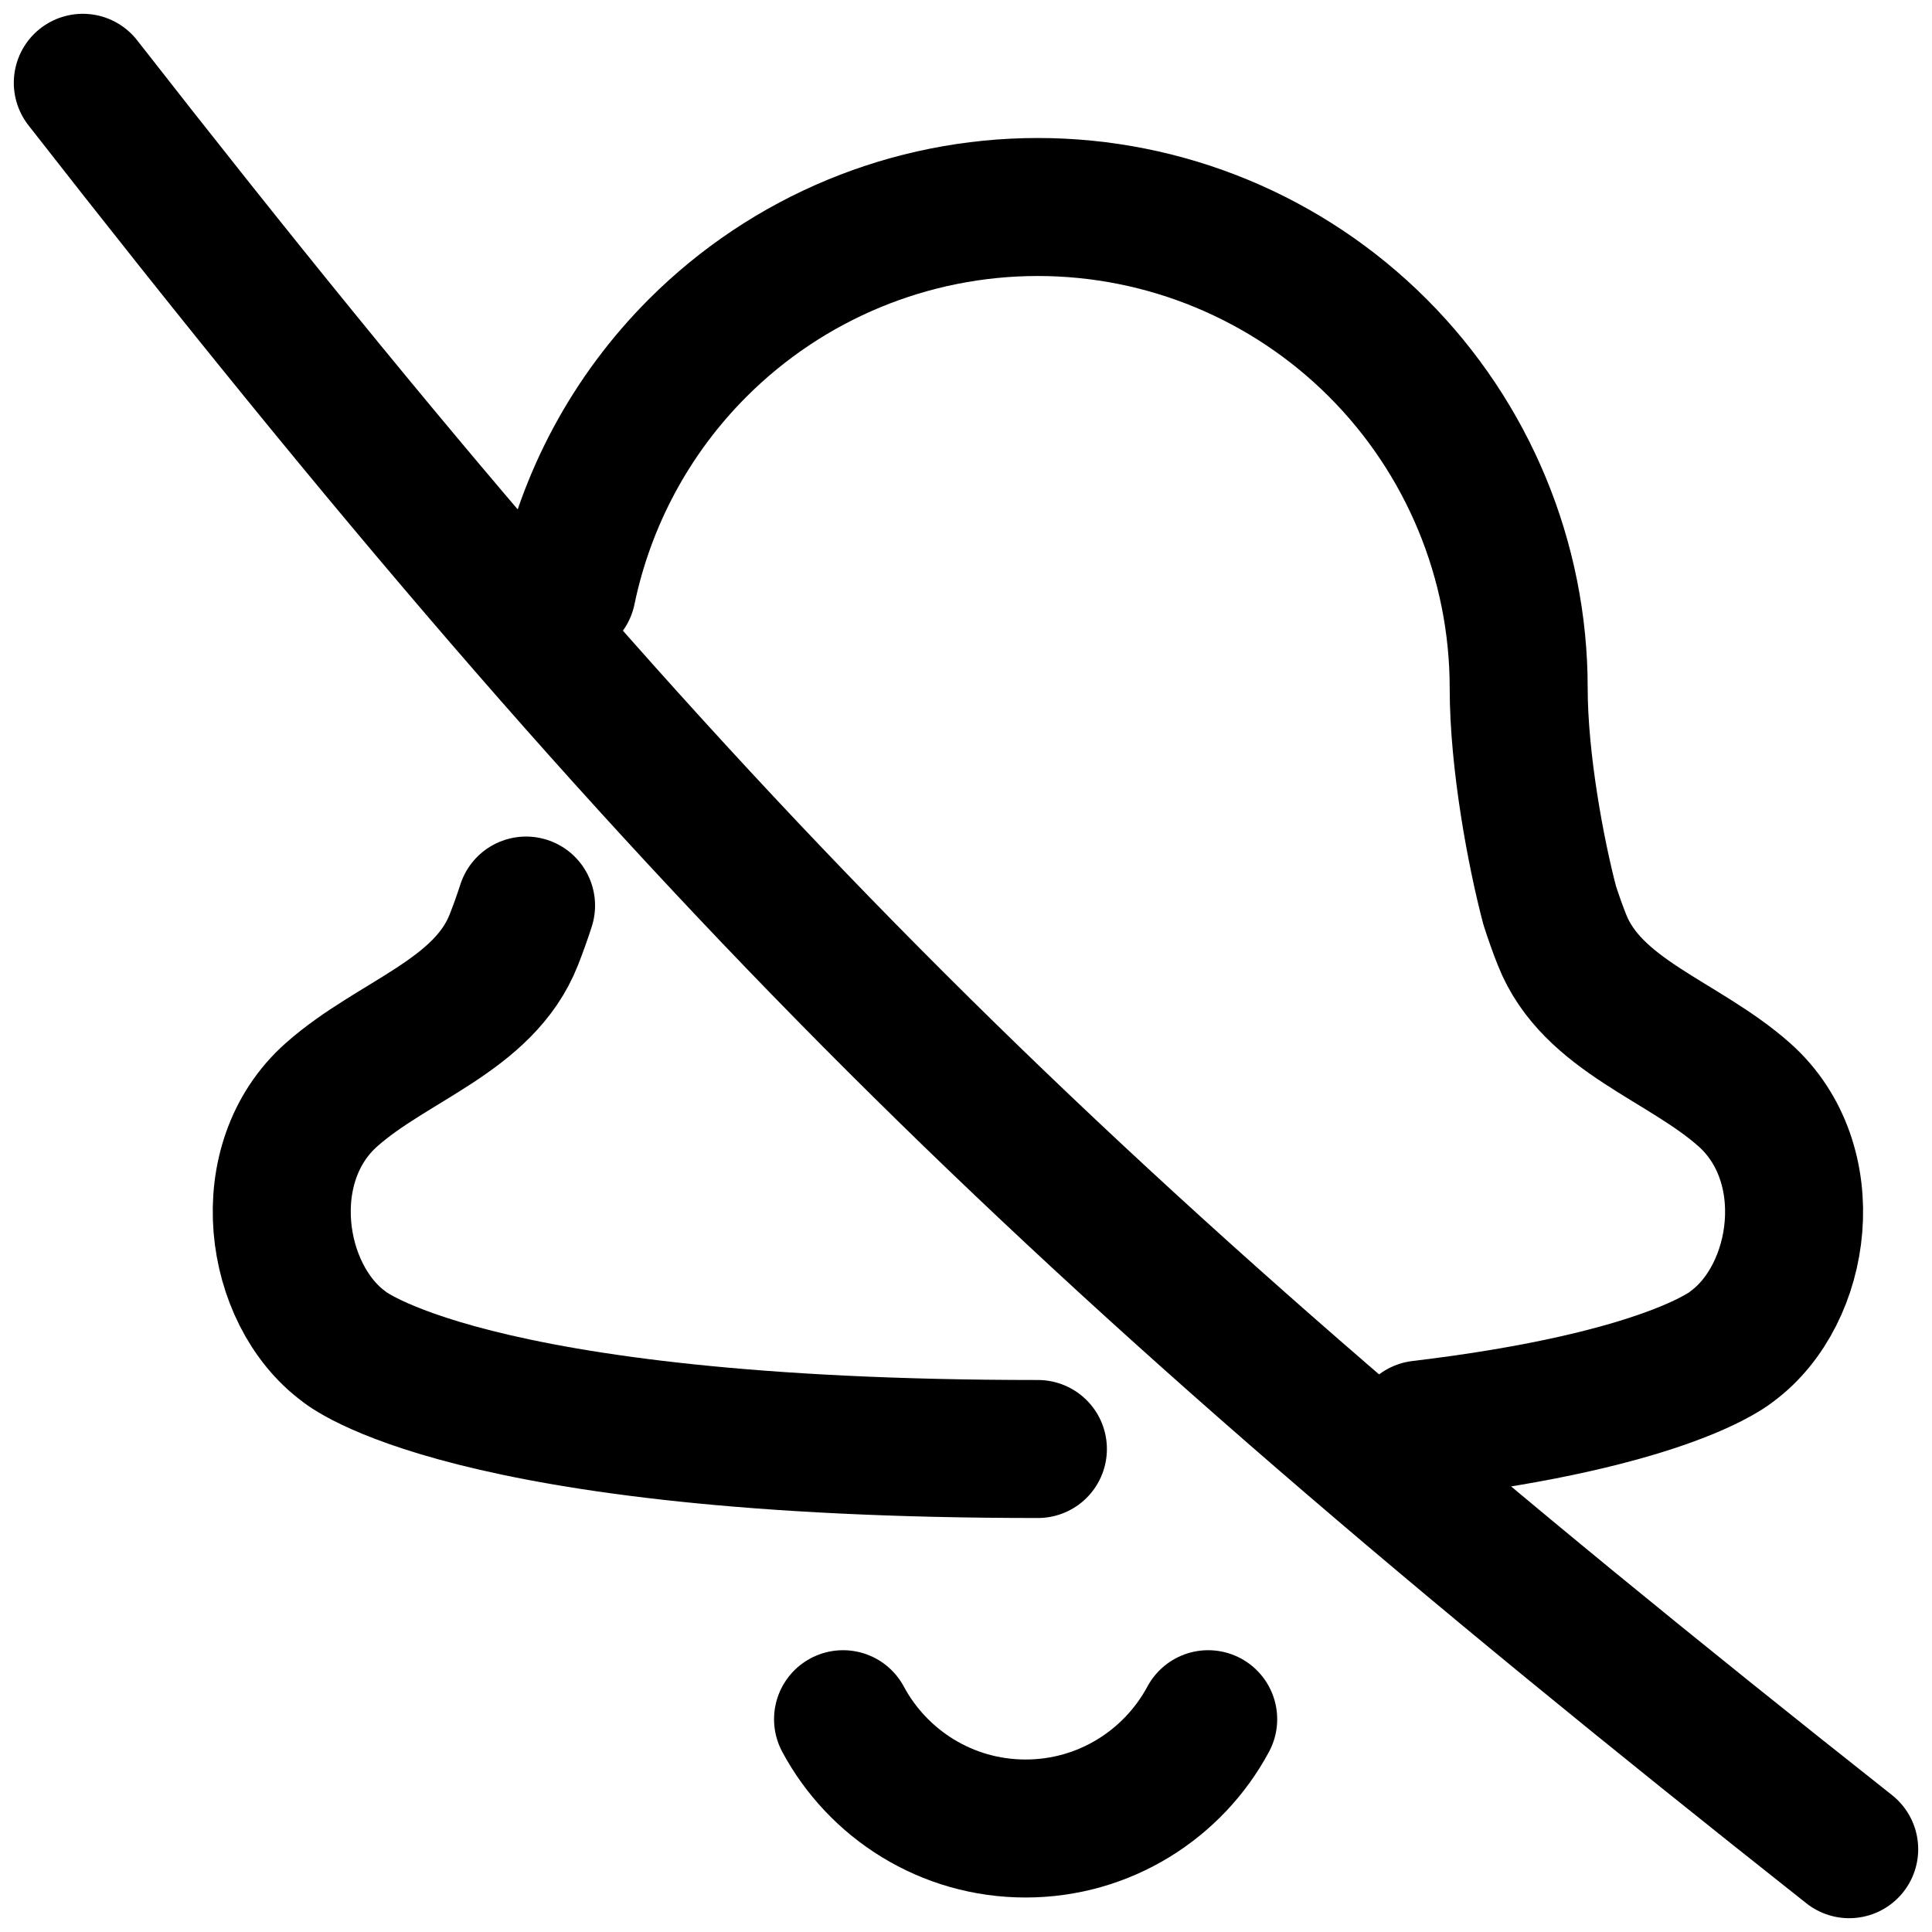
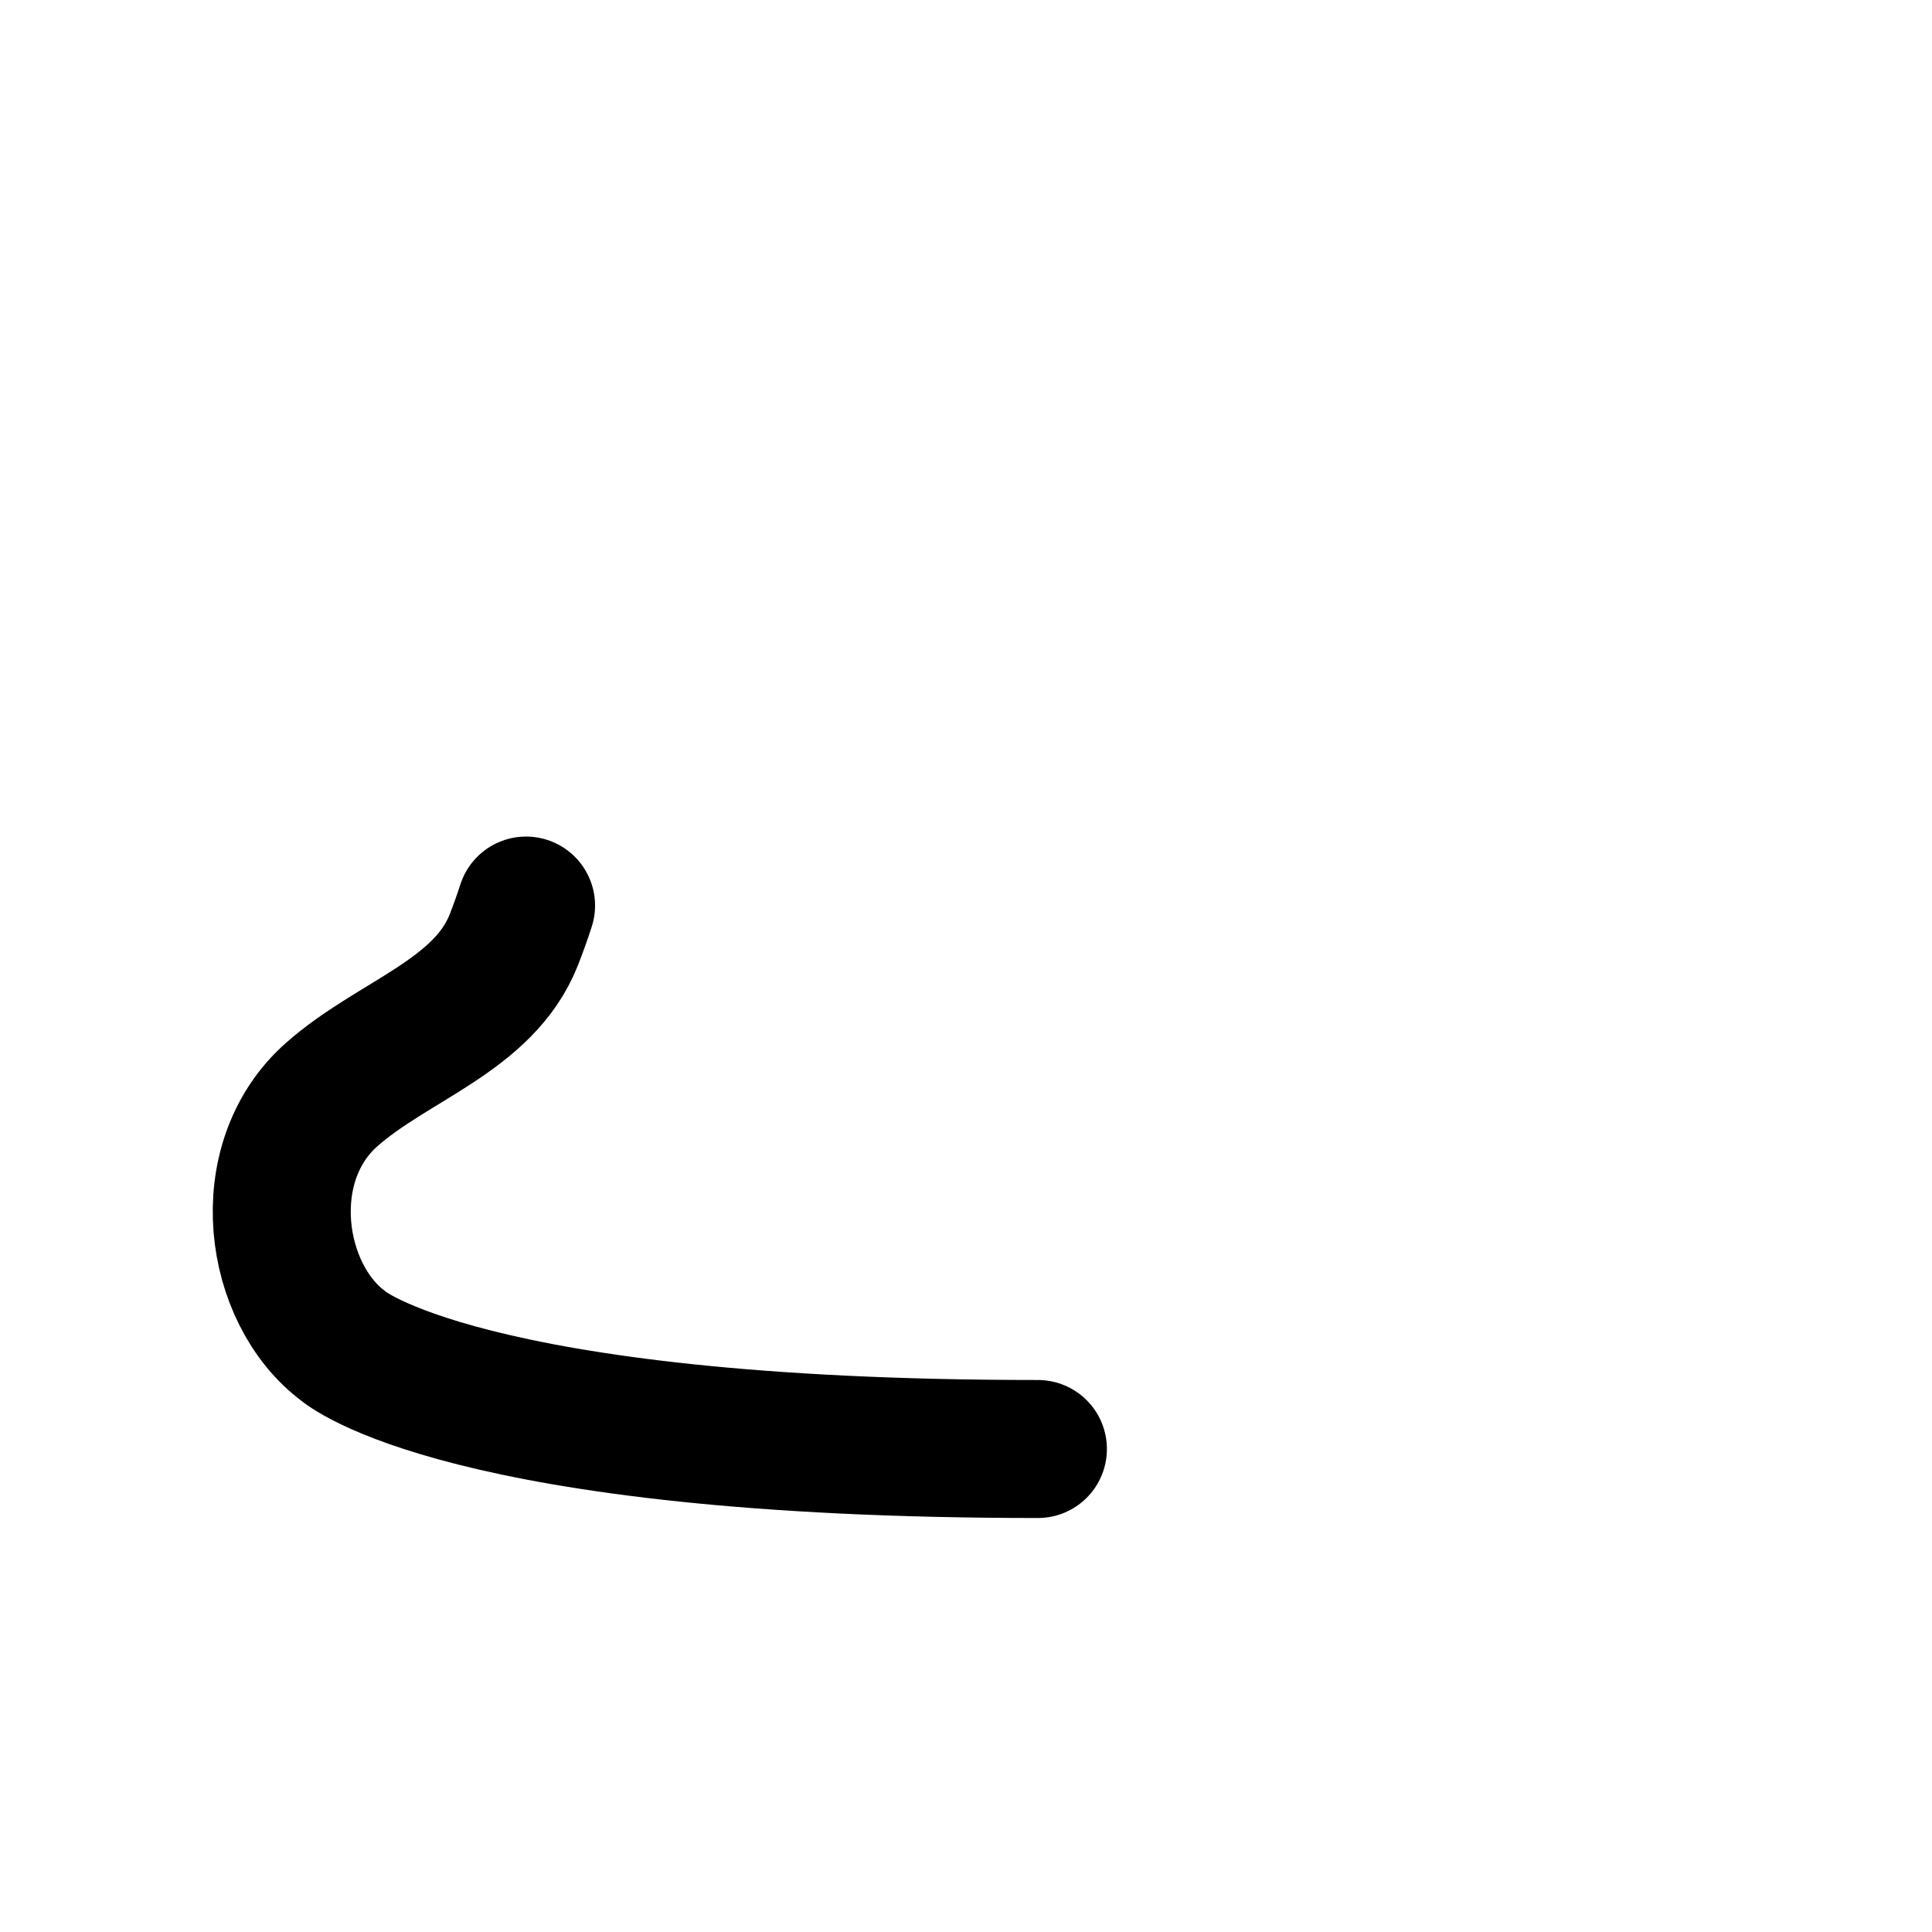
<svg xmlns="http://www.w3.org/2000/svg" fill="none" viewBox="0 0 14 14" id="Disable-Bell-Notification--Streamline-Flex">
  <desc>
    Disable Bell Notification Streamline Icon: https://streamlinehq.com
  </desc>
  <g id="disable-bell-notification--disable-silent-notification-off-silence-alarm-bell-alert">
-     <path id="Ellipse 85" stroke="#000000" stroke-linecap="round" stroke-linejoin="round" d="M6.109 12.458c0.253 0.471 0.75 0.792 1.323 0.792 0.572 0 1.07 -0.321 1.323 -0.792" stroke-width="1" />
-     <path id="Vector" stroke="#000000" stroke-linecap="round" stroke-linejoin="round" d="M4.108 4.278c0.137 -0.661 0.464 -1.273 0.948 -1.757C5.71 1.867 6.596 1.5 7.52 1.5c0.924 0 1.81 0.367 2.464 1.021 0.653 0.653 1.021 1.54 1.021 2.464 0 0.527 0.123 1.19 0.225 1.577 0.028 0.086 0.057 0.169 0.089 0.249 0.218 0.551 0.877 0.728 1.321 1.122 0.557 0.495 0.423 1.445 -0.089 1.823 0 0 -0.447 0.387 -2.257 0.603" stroke-width="1" />
    <path id="Vector_2" stroke="#000000" stroke-linecap="round" stroke-linejoin="round" d="M7.521 10.5c-4.17 0 -5.03 -0.744 -5.03 -0.744 -0.511 -0.378 -0.646 -1.329 -0.089 -1.823 0.444 -0.394 1.103 -0.57 1.321 -1.122 0.031 -0.079 0.061 -0.162 0.089 -0.249" stroke-width="1" />
-     <path id="Vector_3" stroke="#000000" stroke-linecap="round" stroke-linejoin="round" d="M0.6 0.6C4.997 6.232 7.648 8.852 13.4 13.4" stroke-width="1" />
  </g>
</svg>